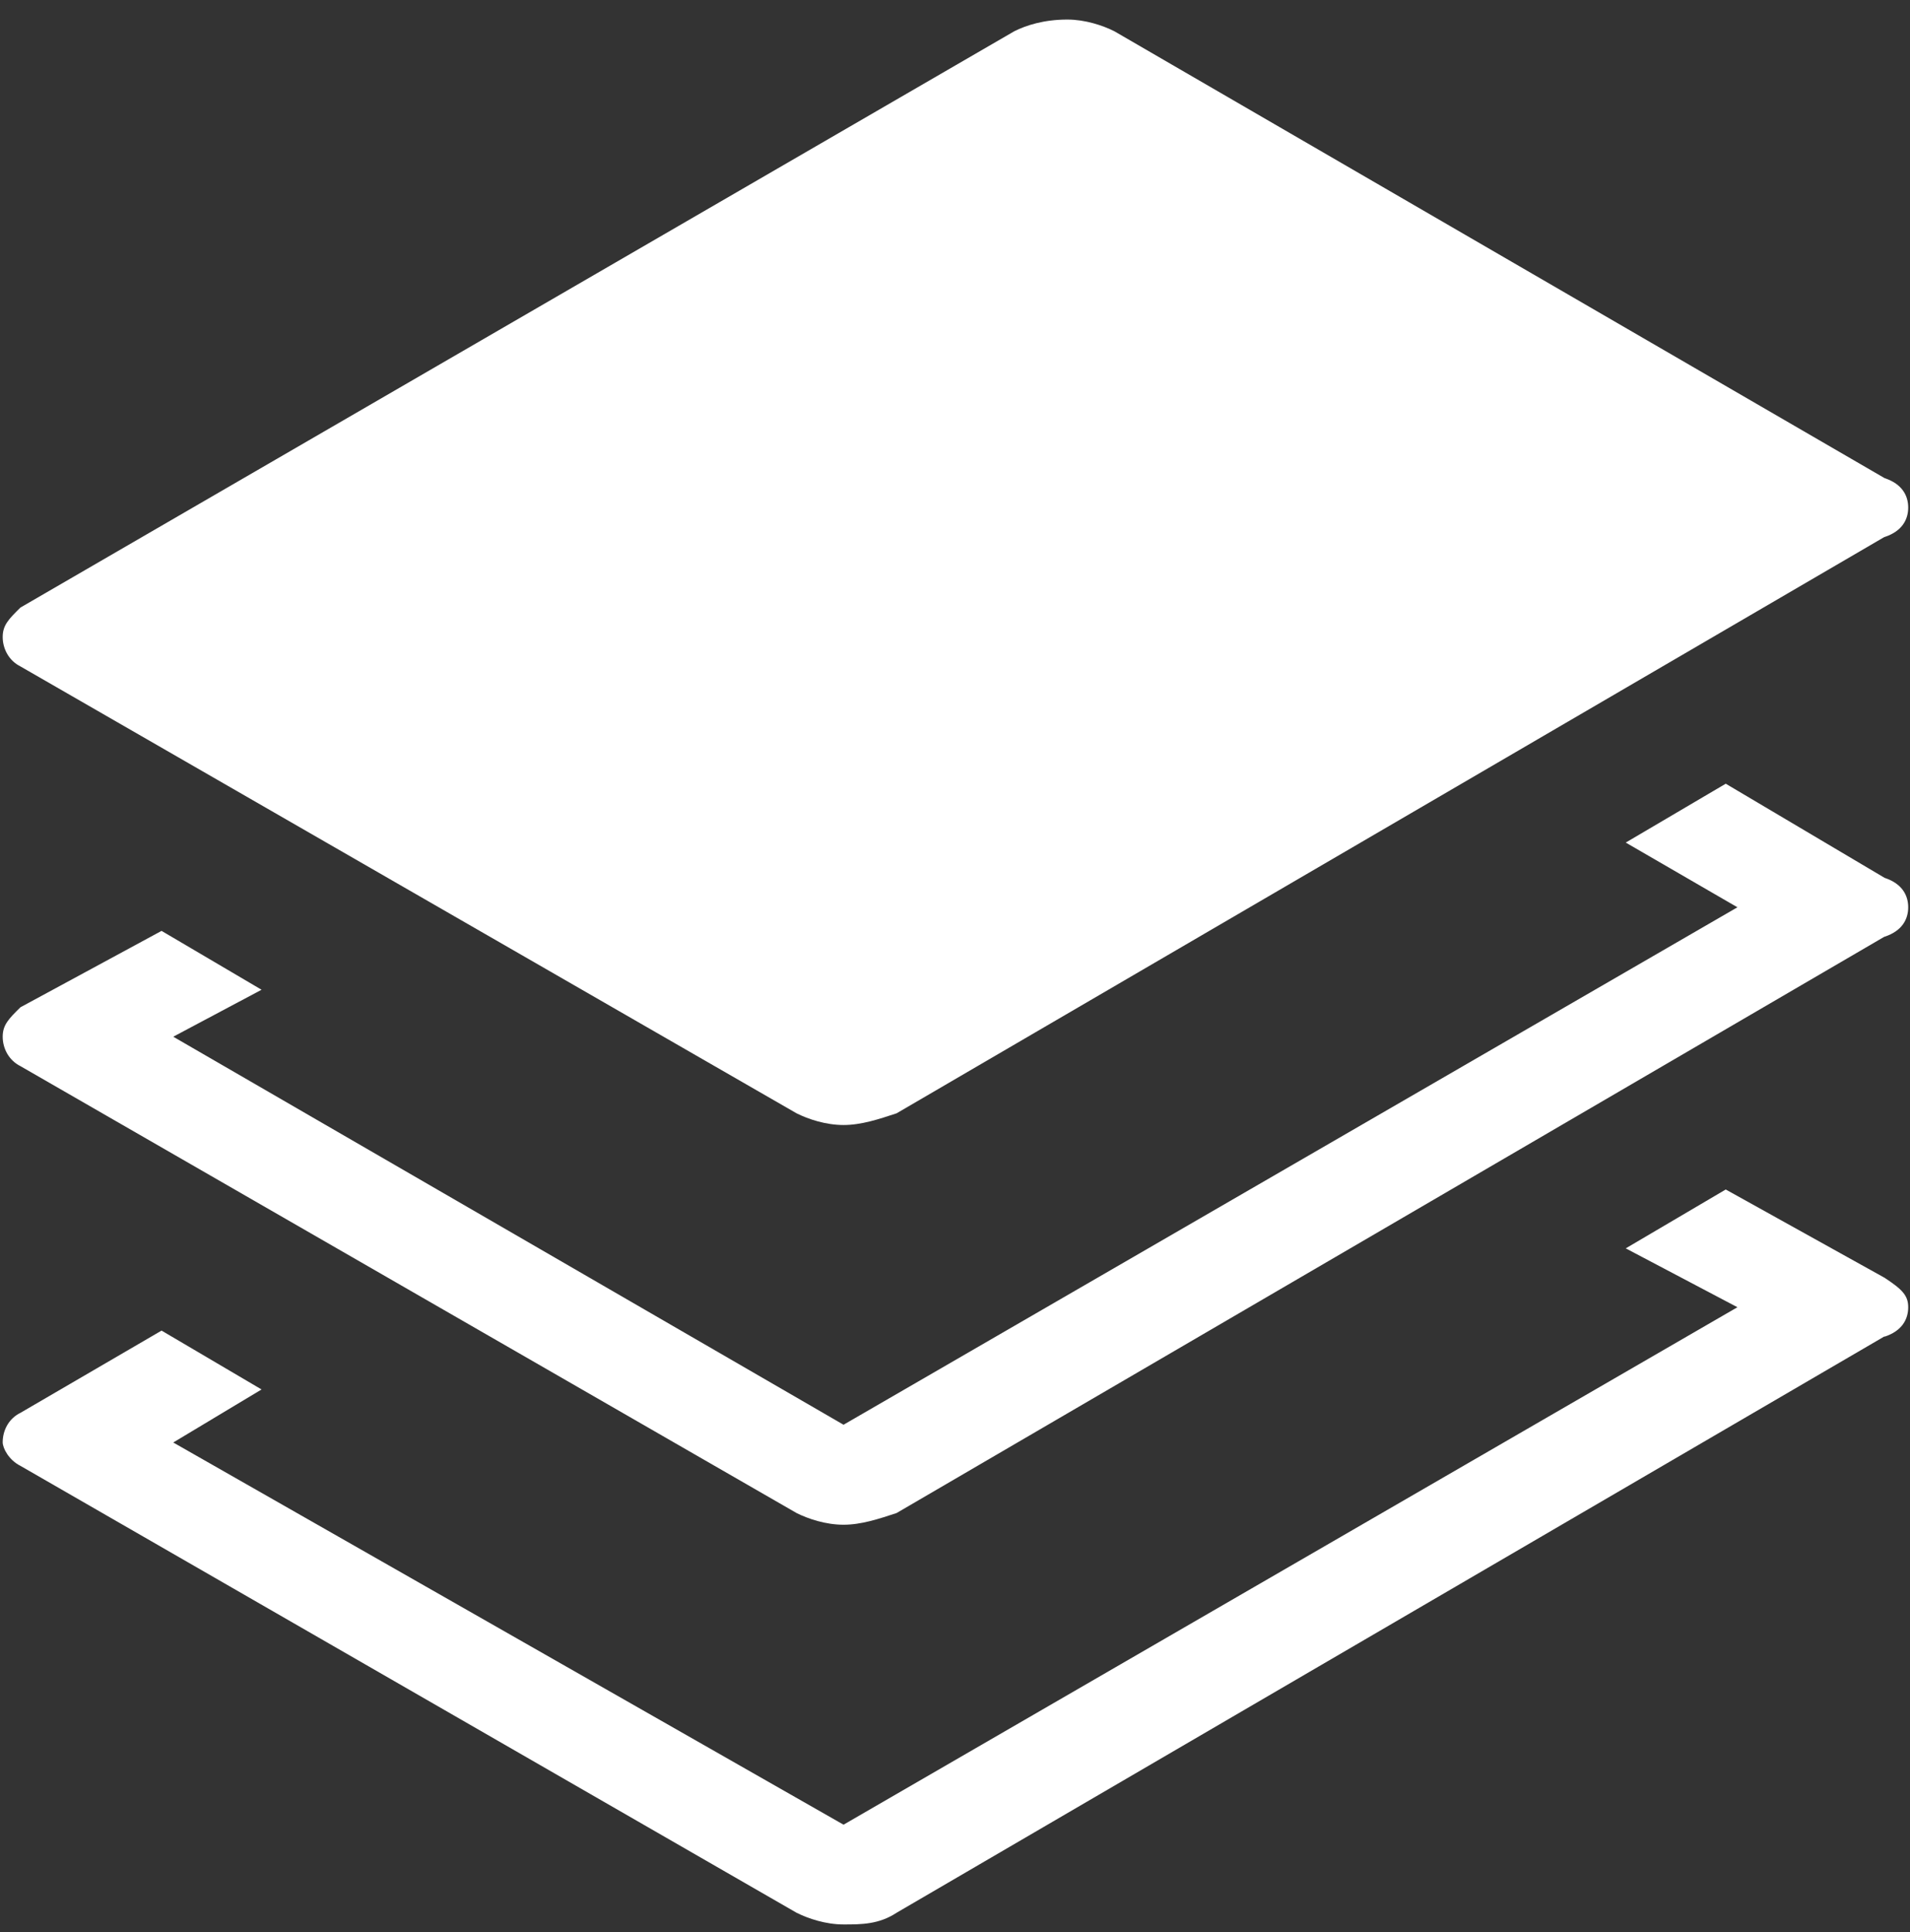
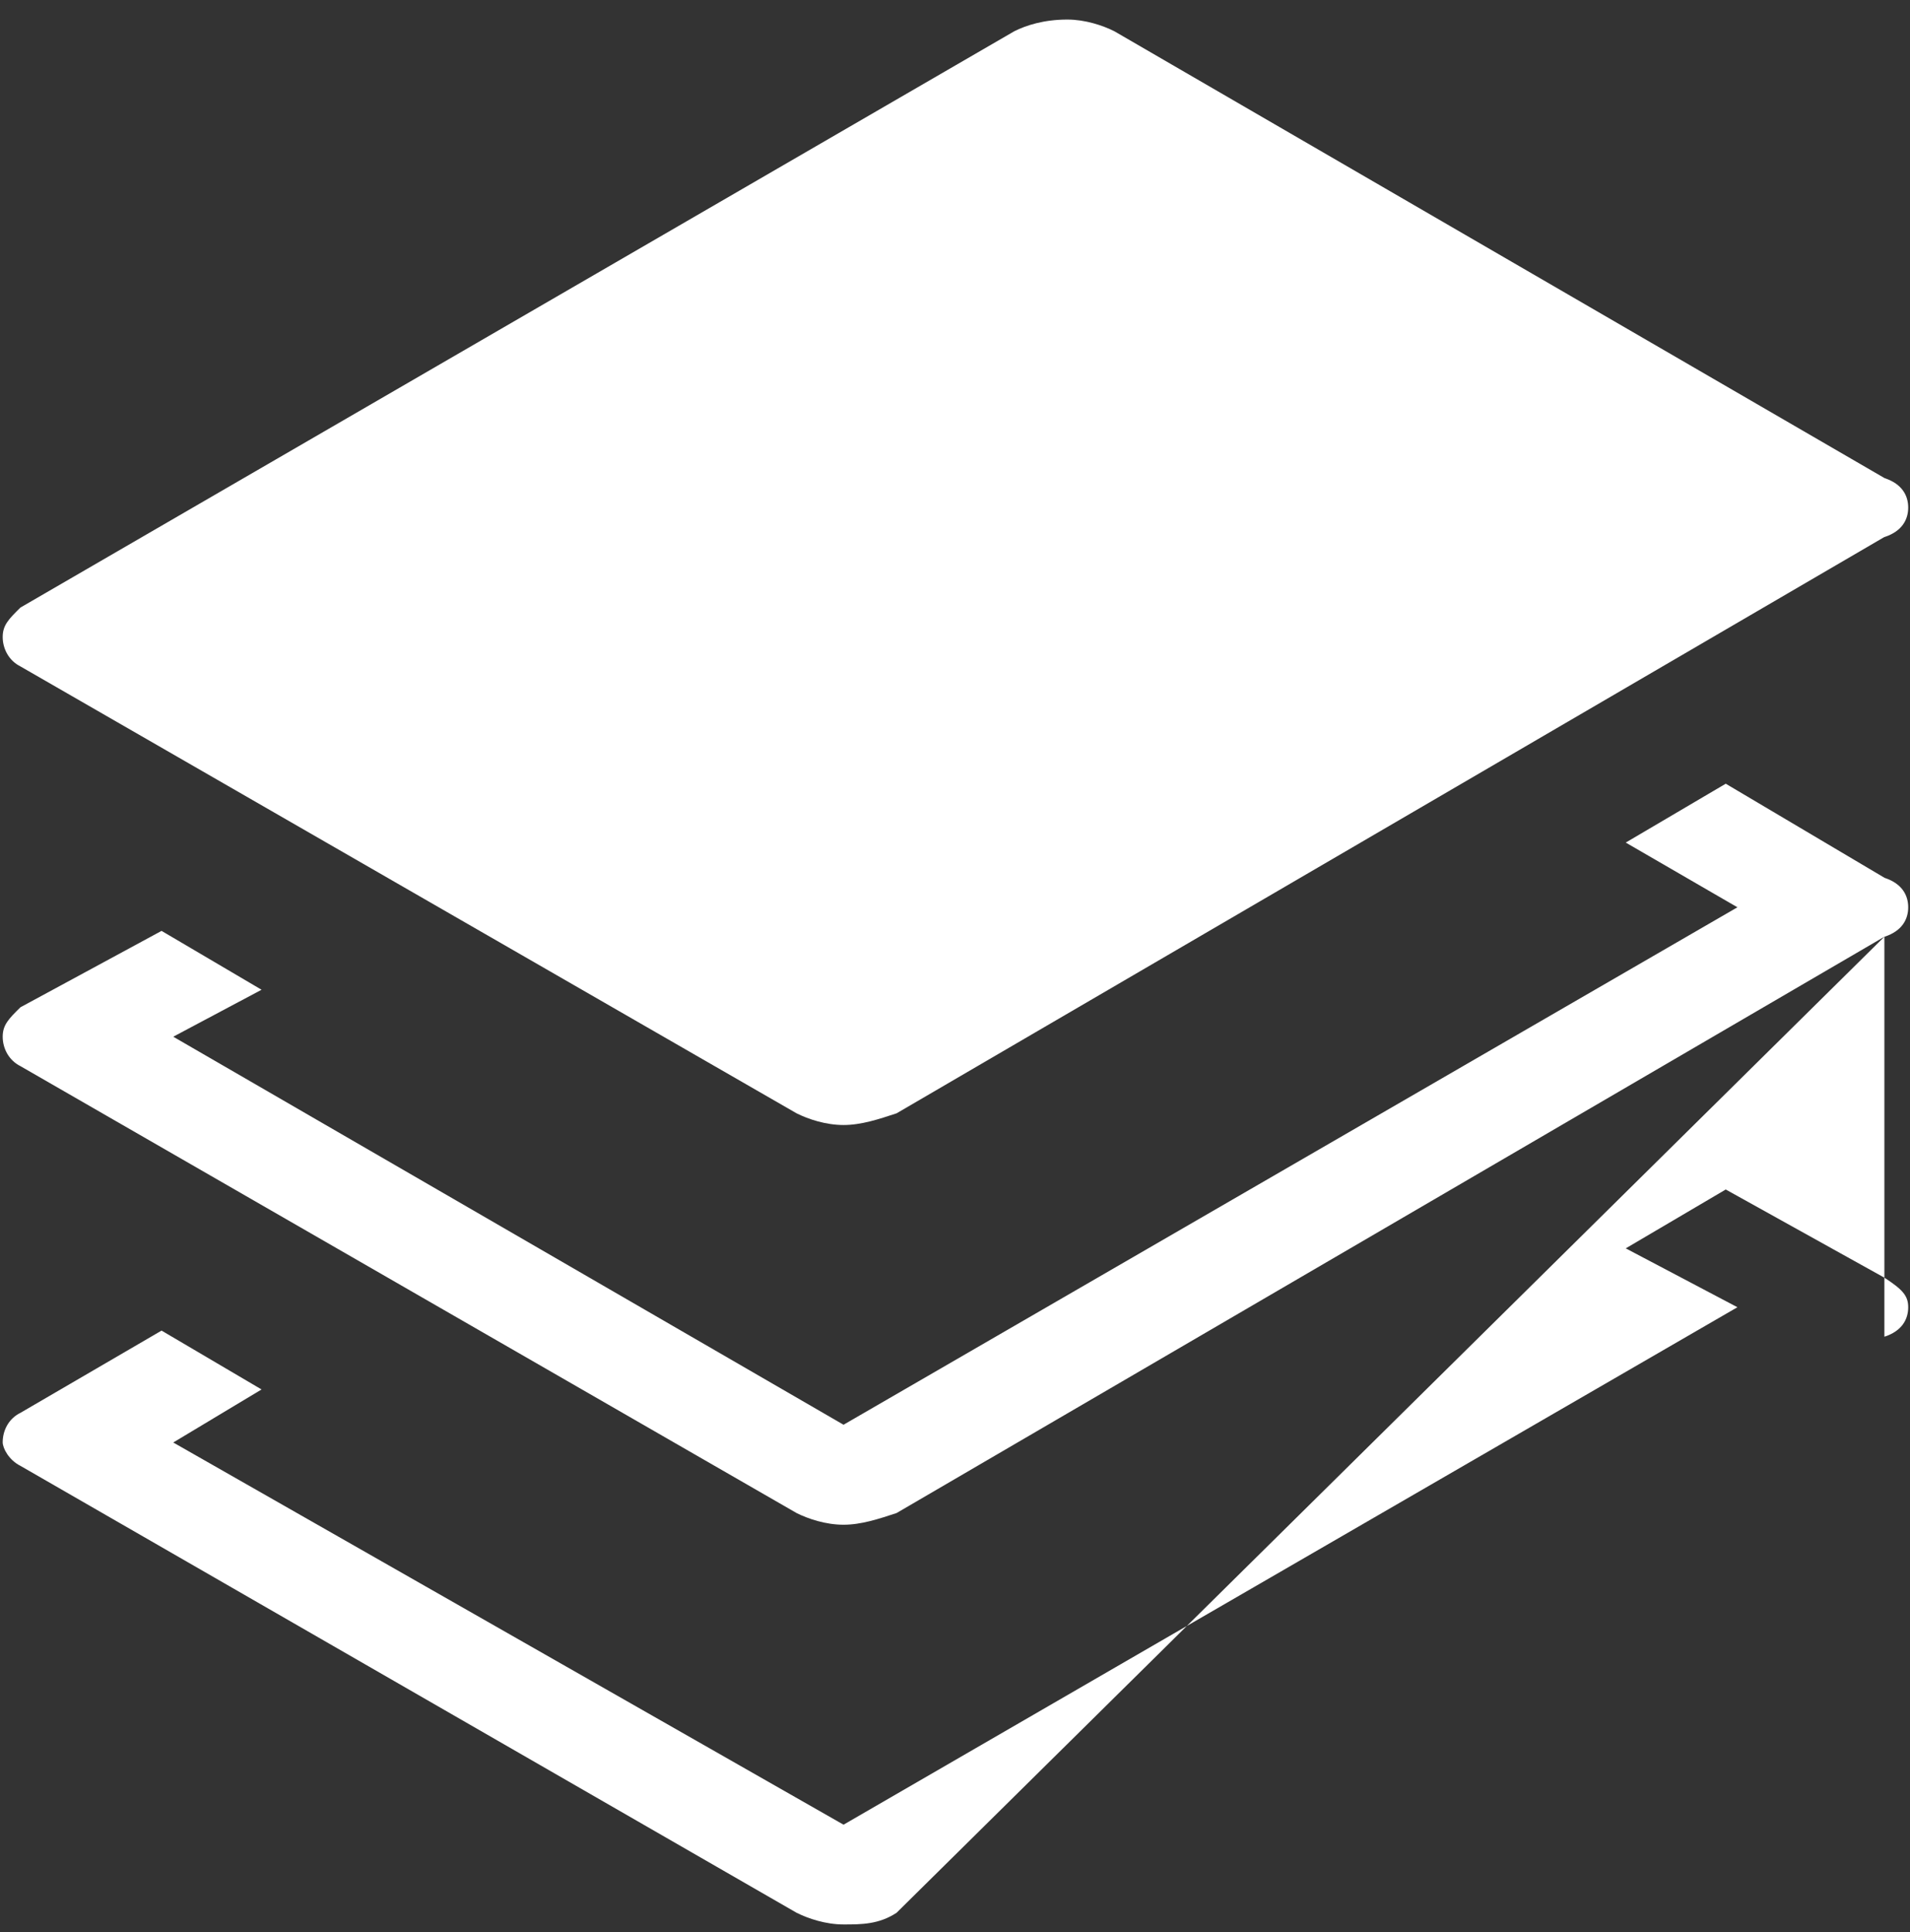
<svg xmlns="http://www.w3.org/2000/svg" width="85" height="86" viewBox="0 0 85 86" version="1.1">
  <rect x="0" y="0" width="85" height="86" fill="#333333" stroke="none" />
  <title>Shape</title>
  <g id="Page-1" stroke="none" stroke-width="1" fill="none" fill-rule="evenodd">
    <g id="Feature-Stories" transform="translate(0.12, 0.87)" fill="#FFF">
-       <path d="M83.74,23.03 L39.78,48.68 C38.99,48.94 38.21,49.2 37.42,49.2 C36.63,49.2 35.85,48.94 35.33,48.68 L0.79,28.79 C0.27,28.53 0,28 0,27.48 C0,26.96 0.26,26.69 0.79,26.17 L45.02,0.52 C45.54,0.26 46.33,-7.10542736e-15 47.38,-7.10542736e-15 C48.17,-7.10542736e-15 48.95,0.26 49.47,0.52 L83.75,20.41 C84.54,20.67 84.8,21.2 84.8,21.72 C84.8,22.24 84.54,22.77 83.75,23.03 L83.74,23.03 Z M83.74,40.82 L39.78,66.47 C38.99,66.73 38.21,66.99 37.42,66.99 C36.63,66.99 35.85,66.73 35.33,66.47 L0.79,46.58 C0.27,46.32 0,45.79 0,45.27 C0,44.75 0.26,44.48 0.79,43.96 L7.07,40.56 L11.52,43.18 L7.59,45.27 L37.42,62.54 L77.2,39.51 L72.23,36.63 L76.68,34.01 L83.75,38.2 C84.54,38.46 84.8,38.99 84.8,39.51 C84.8,40.03 84.54,40.56 83.75,40.82 L83.74,40.82 Z M83.74,58.61 L39.78,84.26 C38.99,84.78 38.21,84.78 37.42,84.78 C36.63,84.78 35.85,84.52 35.33,84.26 L0.79,64.37 C0.27,64.11 0,63.58 0,63.32 C0,62.8 0.26,62.27 0.79,62.01 L7.07,58.35 L11.52,60.97 L7.59,63.33 L37.42,80.34 L77.2,57.31 L72.23,54.69 L76.68,52.07 L83.75,56 C84.54,56.52 84.8,56.79 84.8,57.31 C84.8,57.83 84.54,58.36 83.75,58.62 L83.74,58.61 Z" id="Shape" />
+       <path d="M83.74,23.03 L39.78,48.68 C38.99,48.94 38.21,49.2 37.42,49.2 C36.63,49.2 35.85,48.94 35.33,48.68 L0.79,28.79 C0.27,28.53 0,28 0,27.48 C0,26.96 0.26,26.69 0.79,26.17 L45.02,0.52 C45.54,0.26 46.33,-7.10542736e-15 47.38,-7.10542736e-15 C48.17,-7.10542736e-15 48.95,0.26 49.47,0.52 L83.75,20.41 C84.54,20.67 84.8,21.2 84.8,21.72 C84.8,22.24 84.54,22.77 83.75,23.03 L83.74,23.03 Z M83.74,40.82 L39.78,66.47 C38.99,66.73 38.21,66.99 37.42,66.99 C36.63,66.99 35.85,66.73 35.33,66.47 L0.79,46.58 C0.27,46.32 0,45.79 0,45.27 C0,44.75 0.26,44.48 0.79,43.96 L7.07,40.56 L11.52,43.18 L7.59,45.27 L37.42,62.54 L77.2,39.51 L72.23,36.63 L76.68,34.01 L83.75,38.2 C84.54,38.46 84.8,38.99 84.8,39.51 C84.8,40.03 84.54,40.56 83.75,40.82 L83.74,40.82 Z L39.78,84.26 C38.99,84.78 38.21,84.78 37.42,84.78 C36.63,84.78 35.85,84.52 35.33,84.26 L0.79,64.37 C0.27,64.11 0,63.58 0,63.32 C0,62.8 0.26,62.27 0.79,62.01 L7.07,58.35 L11.52,60.97 L7.59,63.33 L37.42,80.34 L77.2,57.31 L72.23,54.69 L76.68,52.07 L83.75,56 C84.54,56.52 84.8,56.79 84.8,57.31 C84.8,57.83 84.54,58.36 83.75,58.62 L83.74,58.61 Z" id="Shape" />
    </g>
  </g>
</svg>